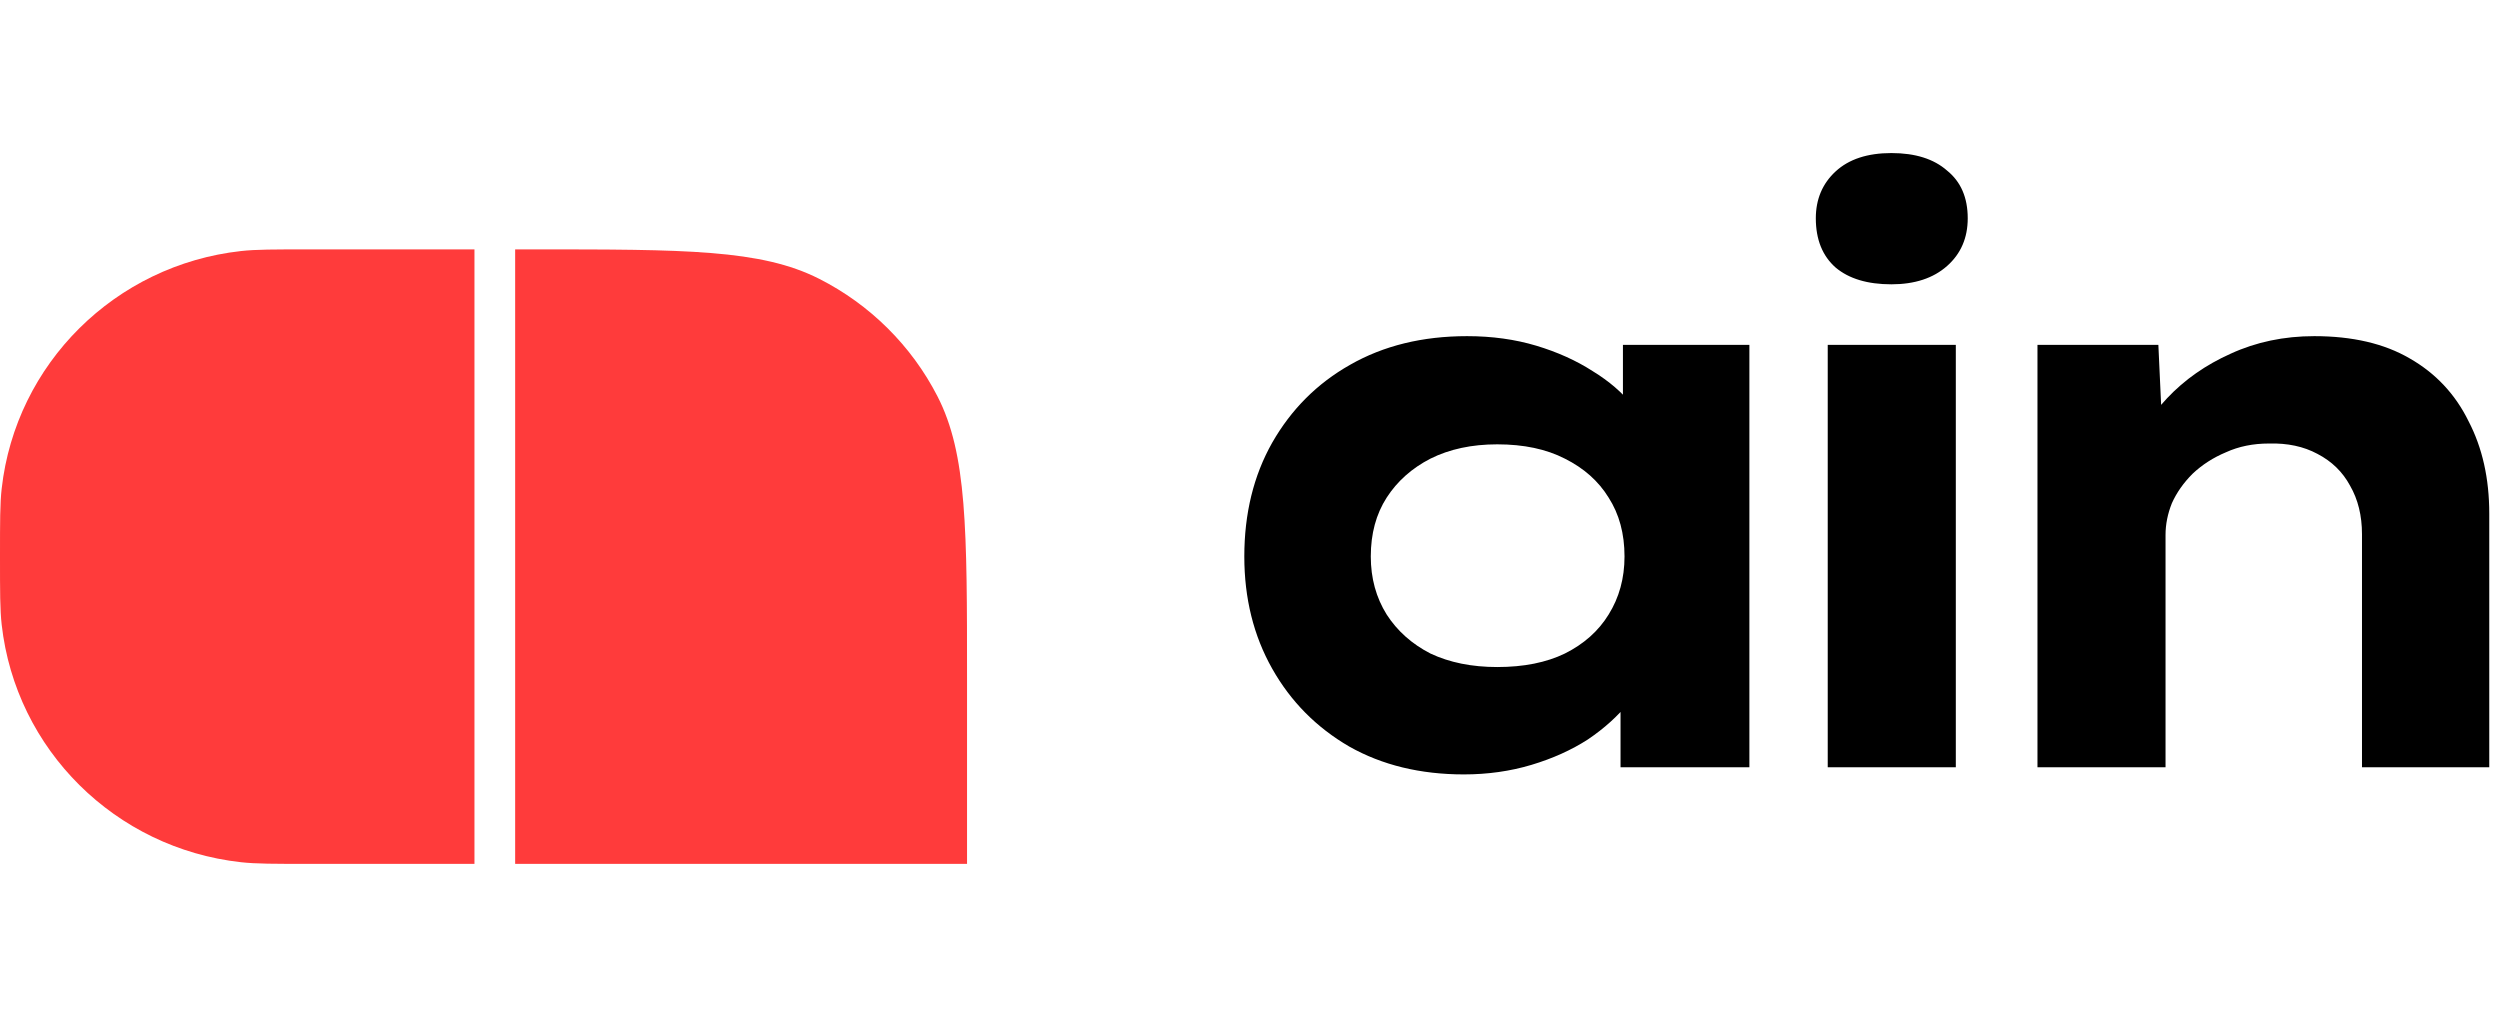
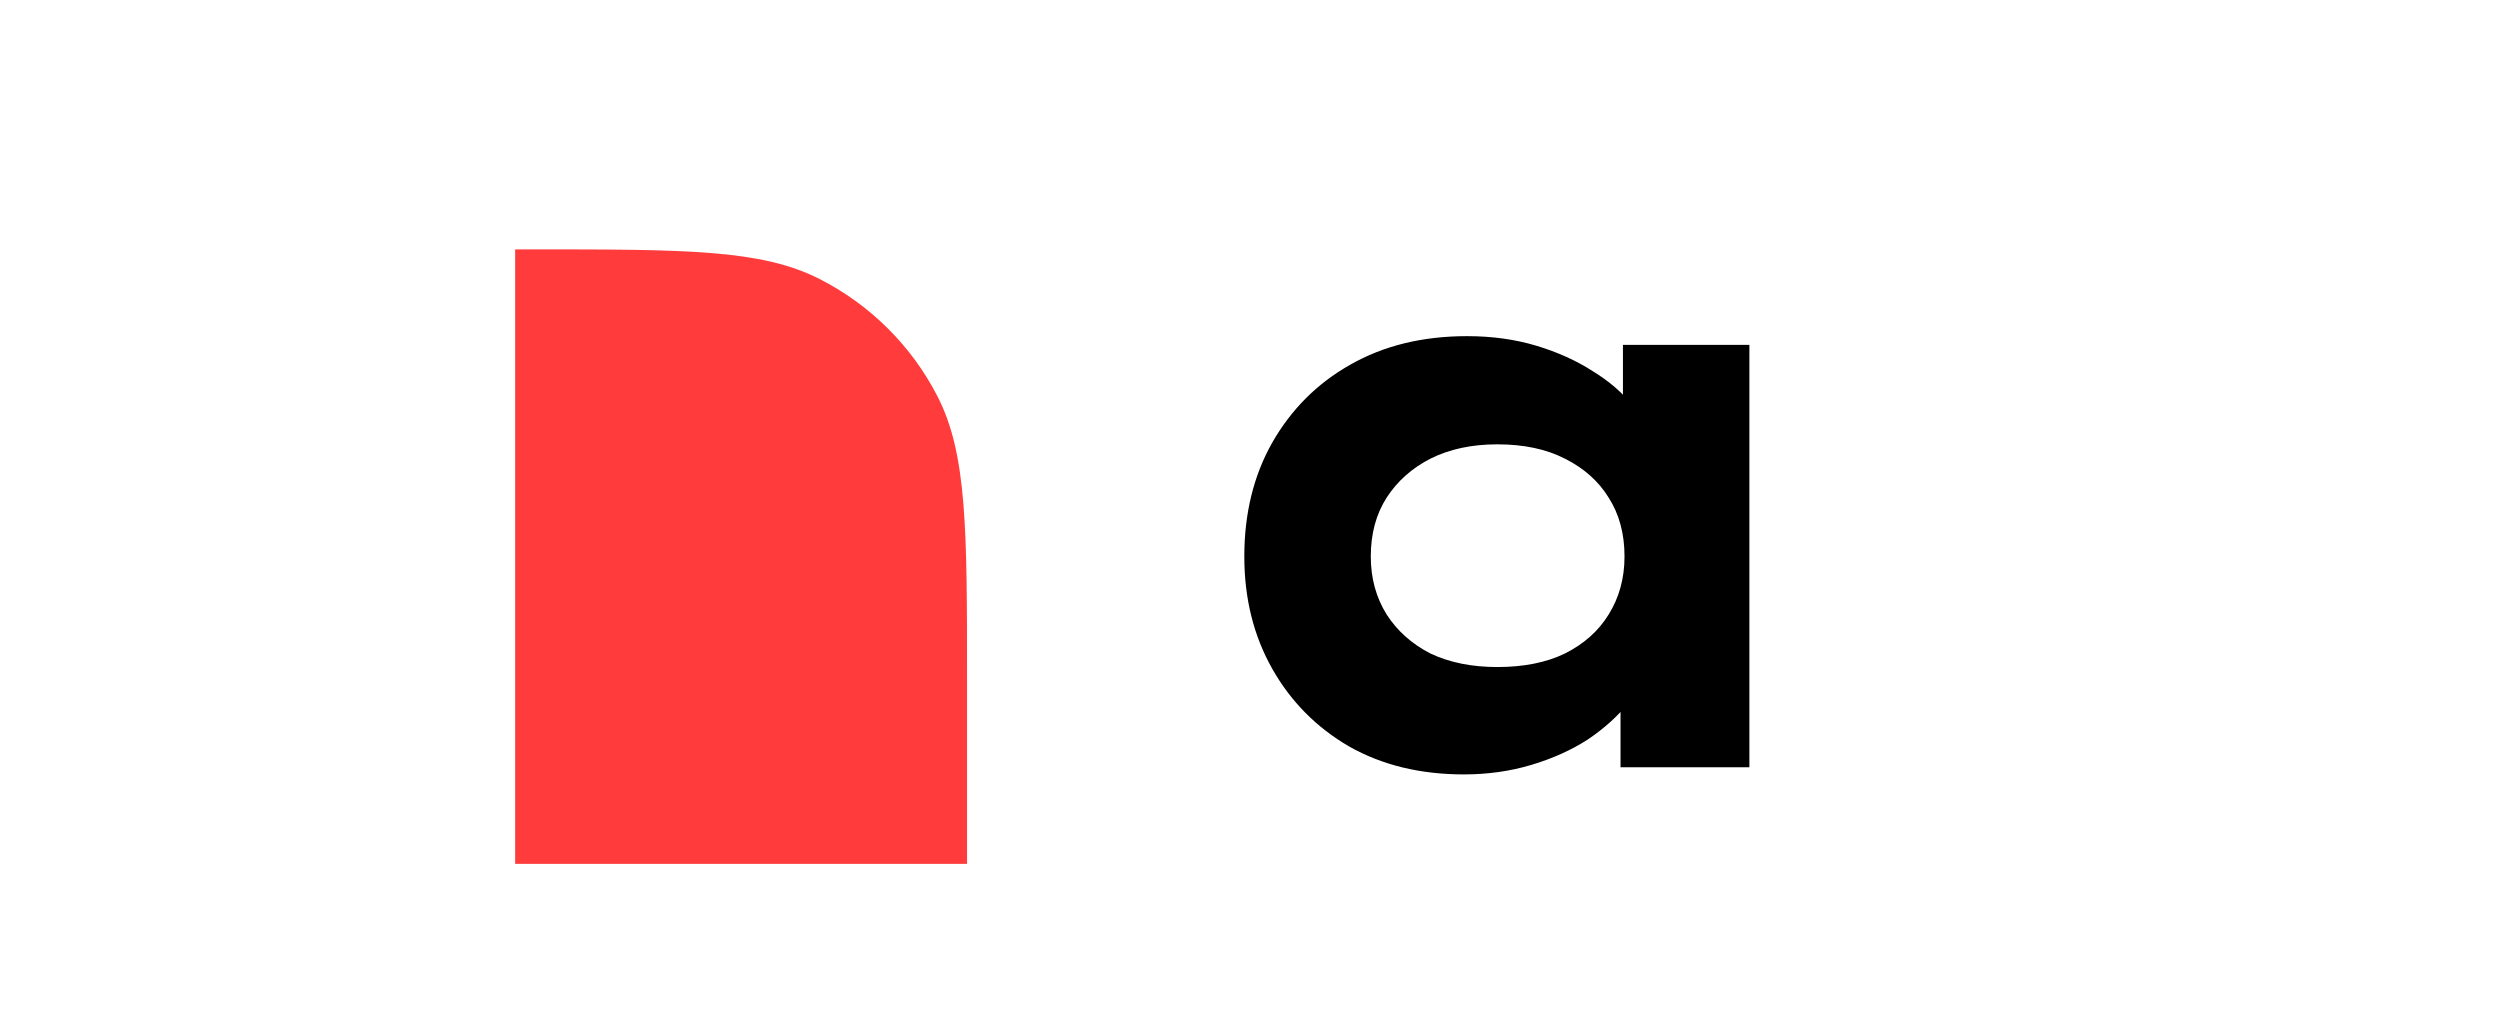
<svg xmlns="http://www.w3.org/2000/svg" width="98" height="40" viewBox="0 0 98 40" fill="none">
  <g clip-path="url(#clip0_11843_14239)">
-     <path d="M79.869 30.076V13.52H84.608L84.795 17.573L83.548 17.916C83.818 17.085 84.286 16.316 84.951 15.609C85.637 14.882 86.469 14.3 87.446 13.863C88.443 13.406 89.534 13.177 90.719 13.177C92.216 13.177 93.463 13.468 94.461 14.05C95.479 14.632 96.249 15.453 96.768 16.513C97.309 17.553 97.579 18.758 97.579 20.13V30.076H92.59V20.941C92.59 20.213 92.434 19.579 92.123 19.039C91.831 18.498 91.405 18.083 90.844 17.792C90.304 17.501 89.67 17.366 88.942 17.386C88.319 17.386 87.757 17.501 87.258 17.729C86.76 17.937 86.323 18.218 85.949 18.571C85.596 18.924 85.325 19.309 85.138 19.725C84.972 20.14 84.889 20.556 84.889 20.972V30.076H82.394C81.667 30.076 81.095 30.076 80.68 30.076C80.264 30.076 79.994 30.076 79.869 30.076Z" fill="black" />
-     <path d="M71.647 30.076V13.52H76.668V30.076H71.647ZM74.142 11.145C73.207 11.145 72.479 10.926 71.959 10.49C71.44 10.033 71.18 9.388 71.18 8.557C71.18 7.808 71.44 7.195 71.959 6.717C72.479 6.239 73.207 6 74.142 6C75.077 6 75.805 6.229 76.324 6.686C76.865 7.122 77.135 7.746 77.135 8.557C77.135 9.326 76.865 9.949 76.324 10.428C75.784 10.906 75.056 11.145 74.142 11.145Z" fill="black" />
    <path d="M57.383 30.357C55.678 30.357 54.182 29.993 52.893 29.266C51.604 28.517 50.596 27.499 49.869 26.21C49.141 24.921 48.777 23.456 48.777 21.814C48.777 20.13 49.141 18.644 49.869 17.355C50.617 16.046 51.636 15.027 52.924 14.3C54.234 13.551 55.761 13.177 57.508 13.177C58.484 13.177 59.389 13.302 60.22 13.551C61.051 13.801 61.789 14.133 62.434 14.549C63.078 14.944 63.598 15.391 63.993 15.89C64.409 16.389 64.668 16.887 64.772 17.386L63.619 17.449V13.52H68.576V30.076H63.525V25.742L64.585 25.961C64.502 26.501 64.253 27.031 63.837 27.551C63.421 28.07 62.891 28.549 62.247 28.985C61.602 29.401 60.865 29.733 60.033 29.983C59.202 30.232 58.318 30.357 57.383 30.357ZM58.692 26.148C59.732 26.148 60.615 25.971 61.343 25.618C62.091 25.244 62.663 24.734 63.058 24.09C63.473 23.425 63.681 22.666 63.681 21.814C63.681 20.92 63.473 20.151 63.058 19.506C62.663 18.862 62.091 18.353 61.343 17.979C60.615 17.605 59.732 17.418 58.692 17.418C57.695 17.418 56.822 17.605 56.073 17.979C55.346 18.353 54.774 18.862 54.358 19.506C53.943 20.151 53.735 20.92 53.735 21.814C53.735 22.666 53.943 23.425 54.358 24.09C54.774 24.734 55.346 25.244 56.073 25.618C56.822 25.971 57.695 26.148 58.692 26.148Z" fill="black" />
-     <path d="M0 21.82C0 20.432 0 19.738 0.066 19.154C0.617 14.255 4.513 10.389 9.448 9.841C10.036 9.776 10.736 9.776 12.134 9.776H18.599V33.864H12.134C10.736 33.864 10.036 33.864 9.448 33.799C4.513 33.252 0.617 29.385 0.066 24.486C0 23.902 0 23.208 0 21.82Z" fill="#FF3B3B" />
    <path d="M20.194 9.776H20.902C26.855 9.776 29.831 9.776 32.105 10.926C34.104 11.937 35.73 13.551 36.749 15.536C37.908 17.793 37.908 20.747 37.908 26.655V33.864H20.194V9.776Z" fill="#FF3B3B" />
  </g>
  <defs>
    <clipPath id="clip0_11843_14239">
      <rect width="97.674" height="28" fill="white" transform="translate(0 6)" />
    </clipPath>
  </defs>
</svg>